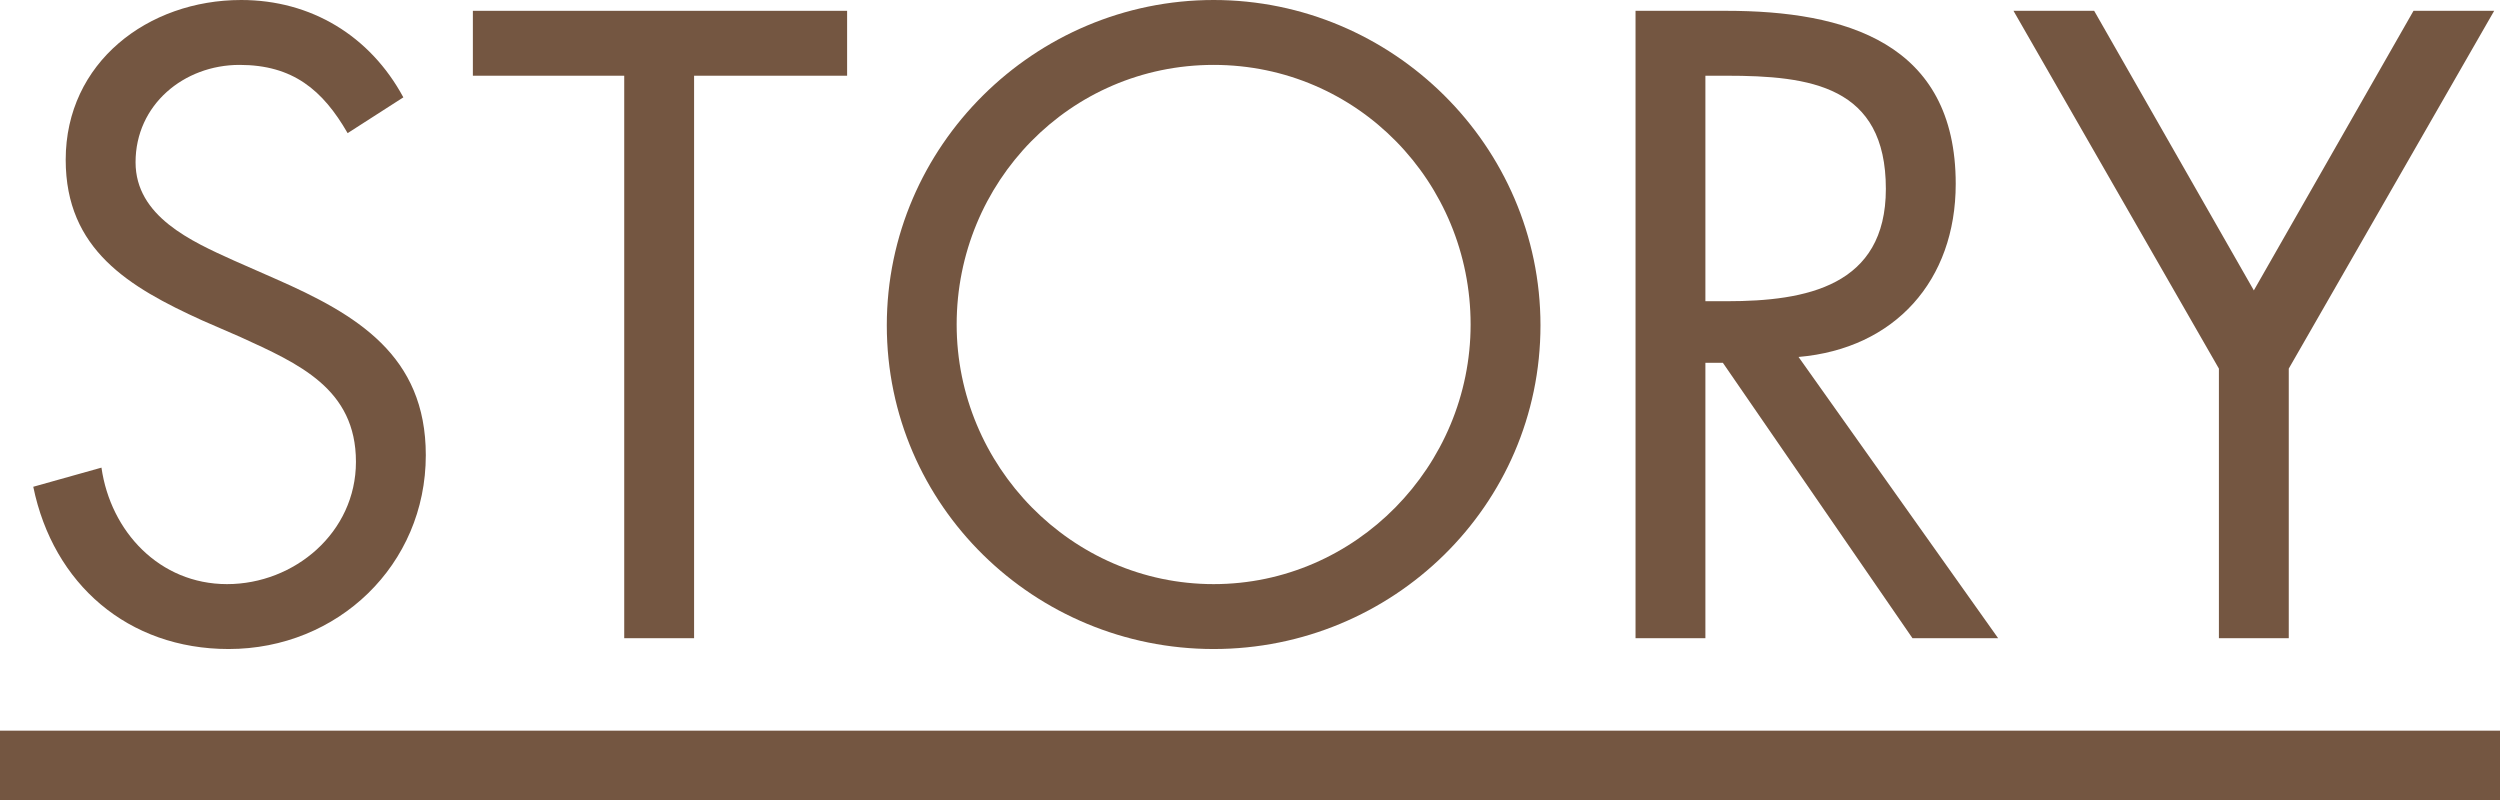
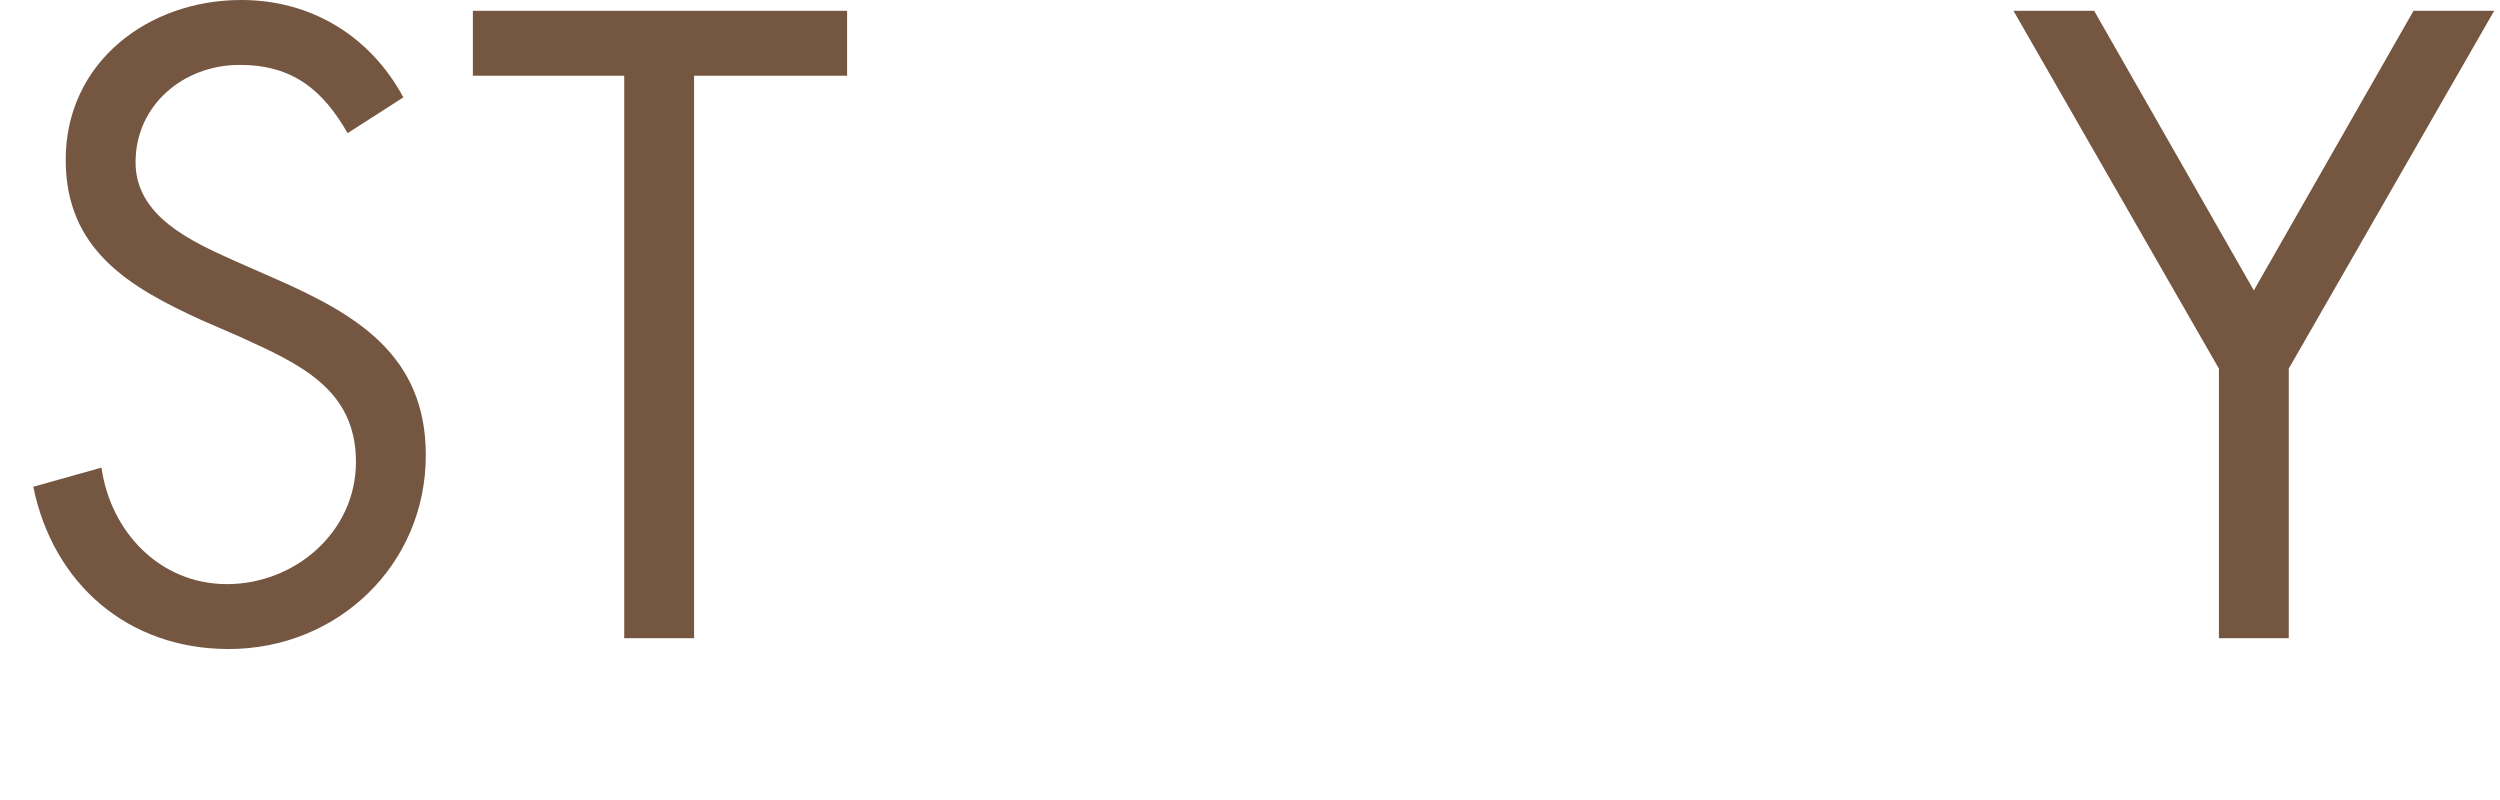
<svg xmlns="http://www.w3.org/2000/svg" width="500" height="160" viewBox="0 0 500 160" fill="none">
-   <path d="M0 146.132H500V160H0V146.132Z" fill="#745641" />
  <path d="M443.781 73.722L402.697 2.163H418.831L450.767 58.079L482.702 2.163H498.836L457.752 73.722V127.641H443.781V73.722Z" fill="#745641" />
-   <path d="M341.079 15.144V60.243H345.403C361.205 60.243 377.172 57.247 377.172 37.776C377.172 17.141 362.036 15.144 345.237 15.144H341.079ZM341.079 72.557V127.641H327.107V2.163H345.237C369.022 2.163 391.144 8.487 391.144 36.778C391.144 56.082 379.002 69.728 359.708 71.392L399.627 127.641H382.495L344.572 72.557H341.079Z" fill="#745641" />
-   <path d="M242.728 0C278.488 0 308.095 29.123 308.095 65.069C308.095 101.181 278.488 129.804 242.728 129.804C206.967 129.804 177.36 101.181 177.36 65.069C177.36 29.123 206.967 0 242.728 0ZM242.728 12.98C213.953 12.98 191.332 36.445 191.332 64.902C191.332 93.193 214.285 116.824 242.728 116.824C271.17 116.824 294.123 93.193 294.123 64.902C294.123 36.445 271.503 12.98 242.728 12.98Z" fill="#745641" />
  <path d="M138.817 15.144V127.641H124.846V15.144H94.574V2.163H169.422V15.144H138.817Z" fill="#745641" />
  <path d="M80.67 19.471L69.526 26.627C64.536 17.973 58.548 12.98 47.903 12.98C36.759 12.98 27.112 20.968 27.112 32.451C27.112 43.268 38.256 48.261 46.739 52.088L55.055 55.749C71.355 62.905 85.161 71.06 85.161 91.029C85.161 112.996 67.53 129.804 45.741 129.804C25.615 129.804 10.645 116.824 6.653 97.353L20.292 93.526C22.122 106.34 31.935 116.824 45.408 116.824C58.881 116.824 71.189 106.506 71.189 92.361C71.189 77.716 59.712 72.724 48.069 67.398L40.418 64.07C25.781 57.413 13.14 49.925 13.14 31.952C13.14 12.481 29.607 0 48.236 0C62.207 0 74.016 7.156 80.67 19.471Z" fill="#745641" />
</svg>